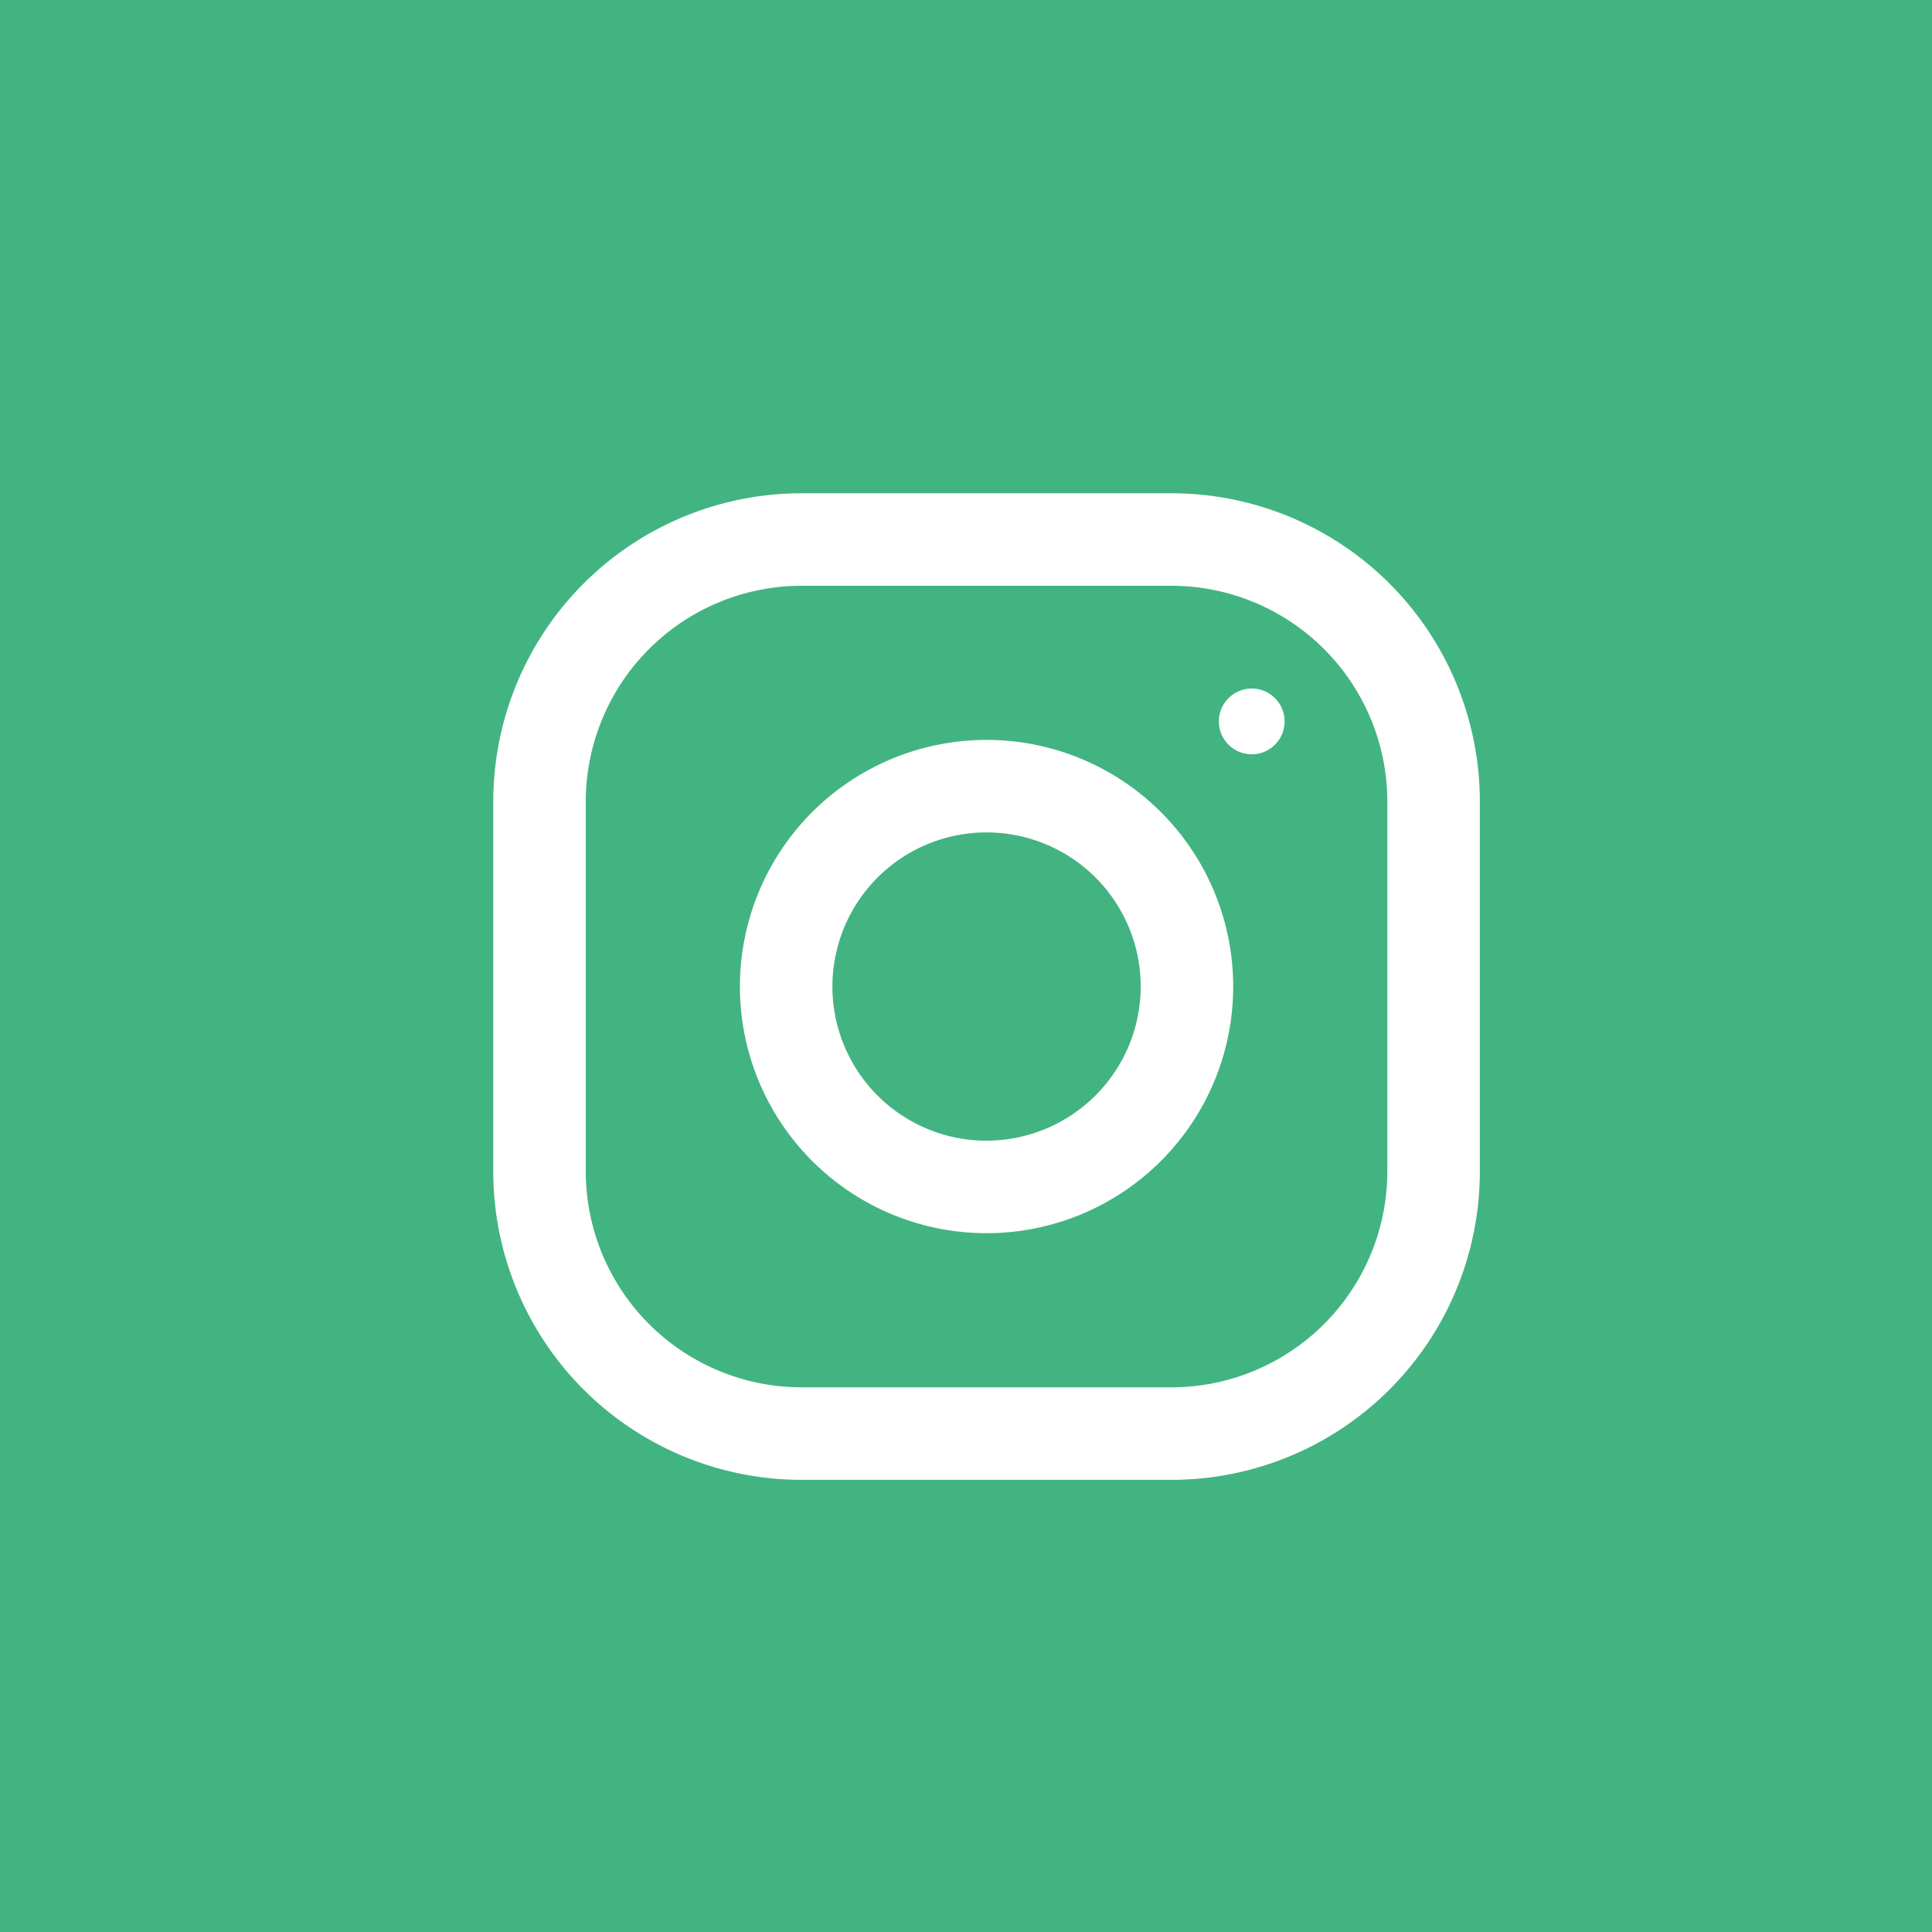
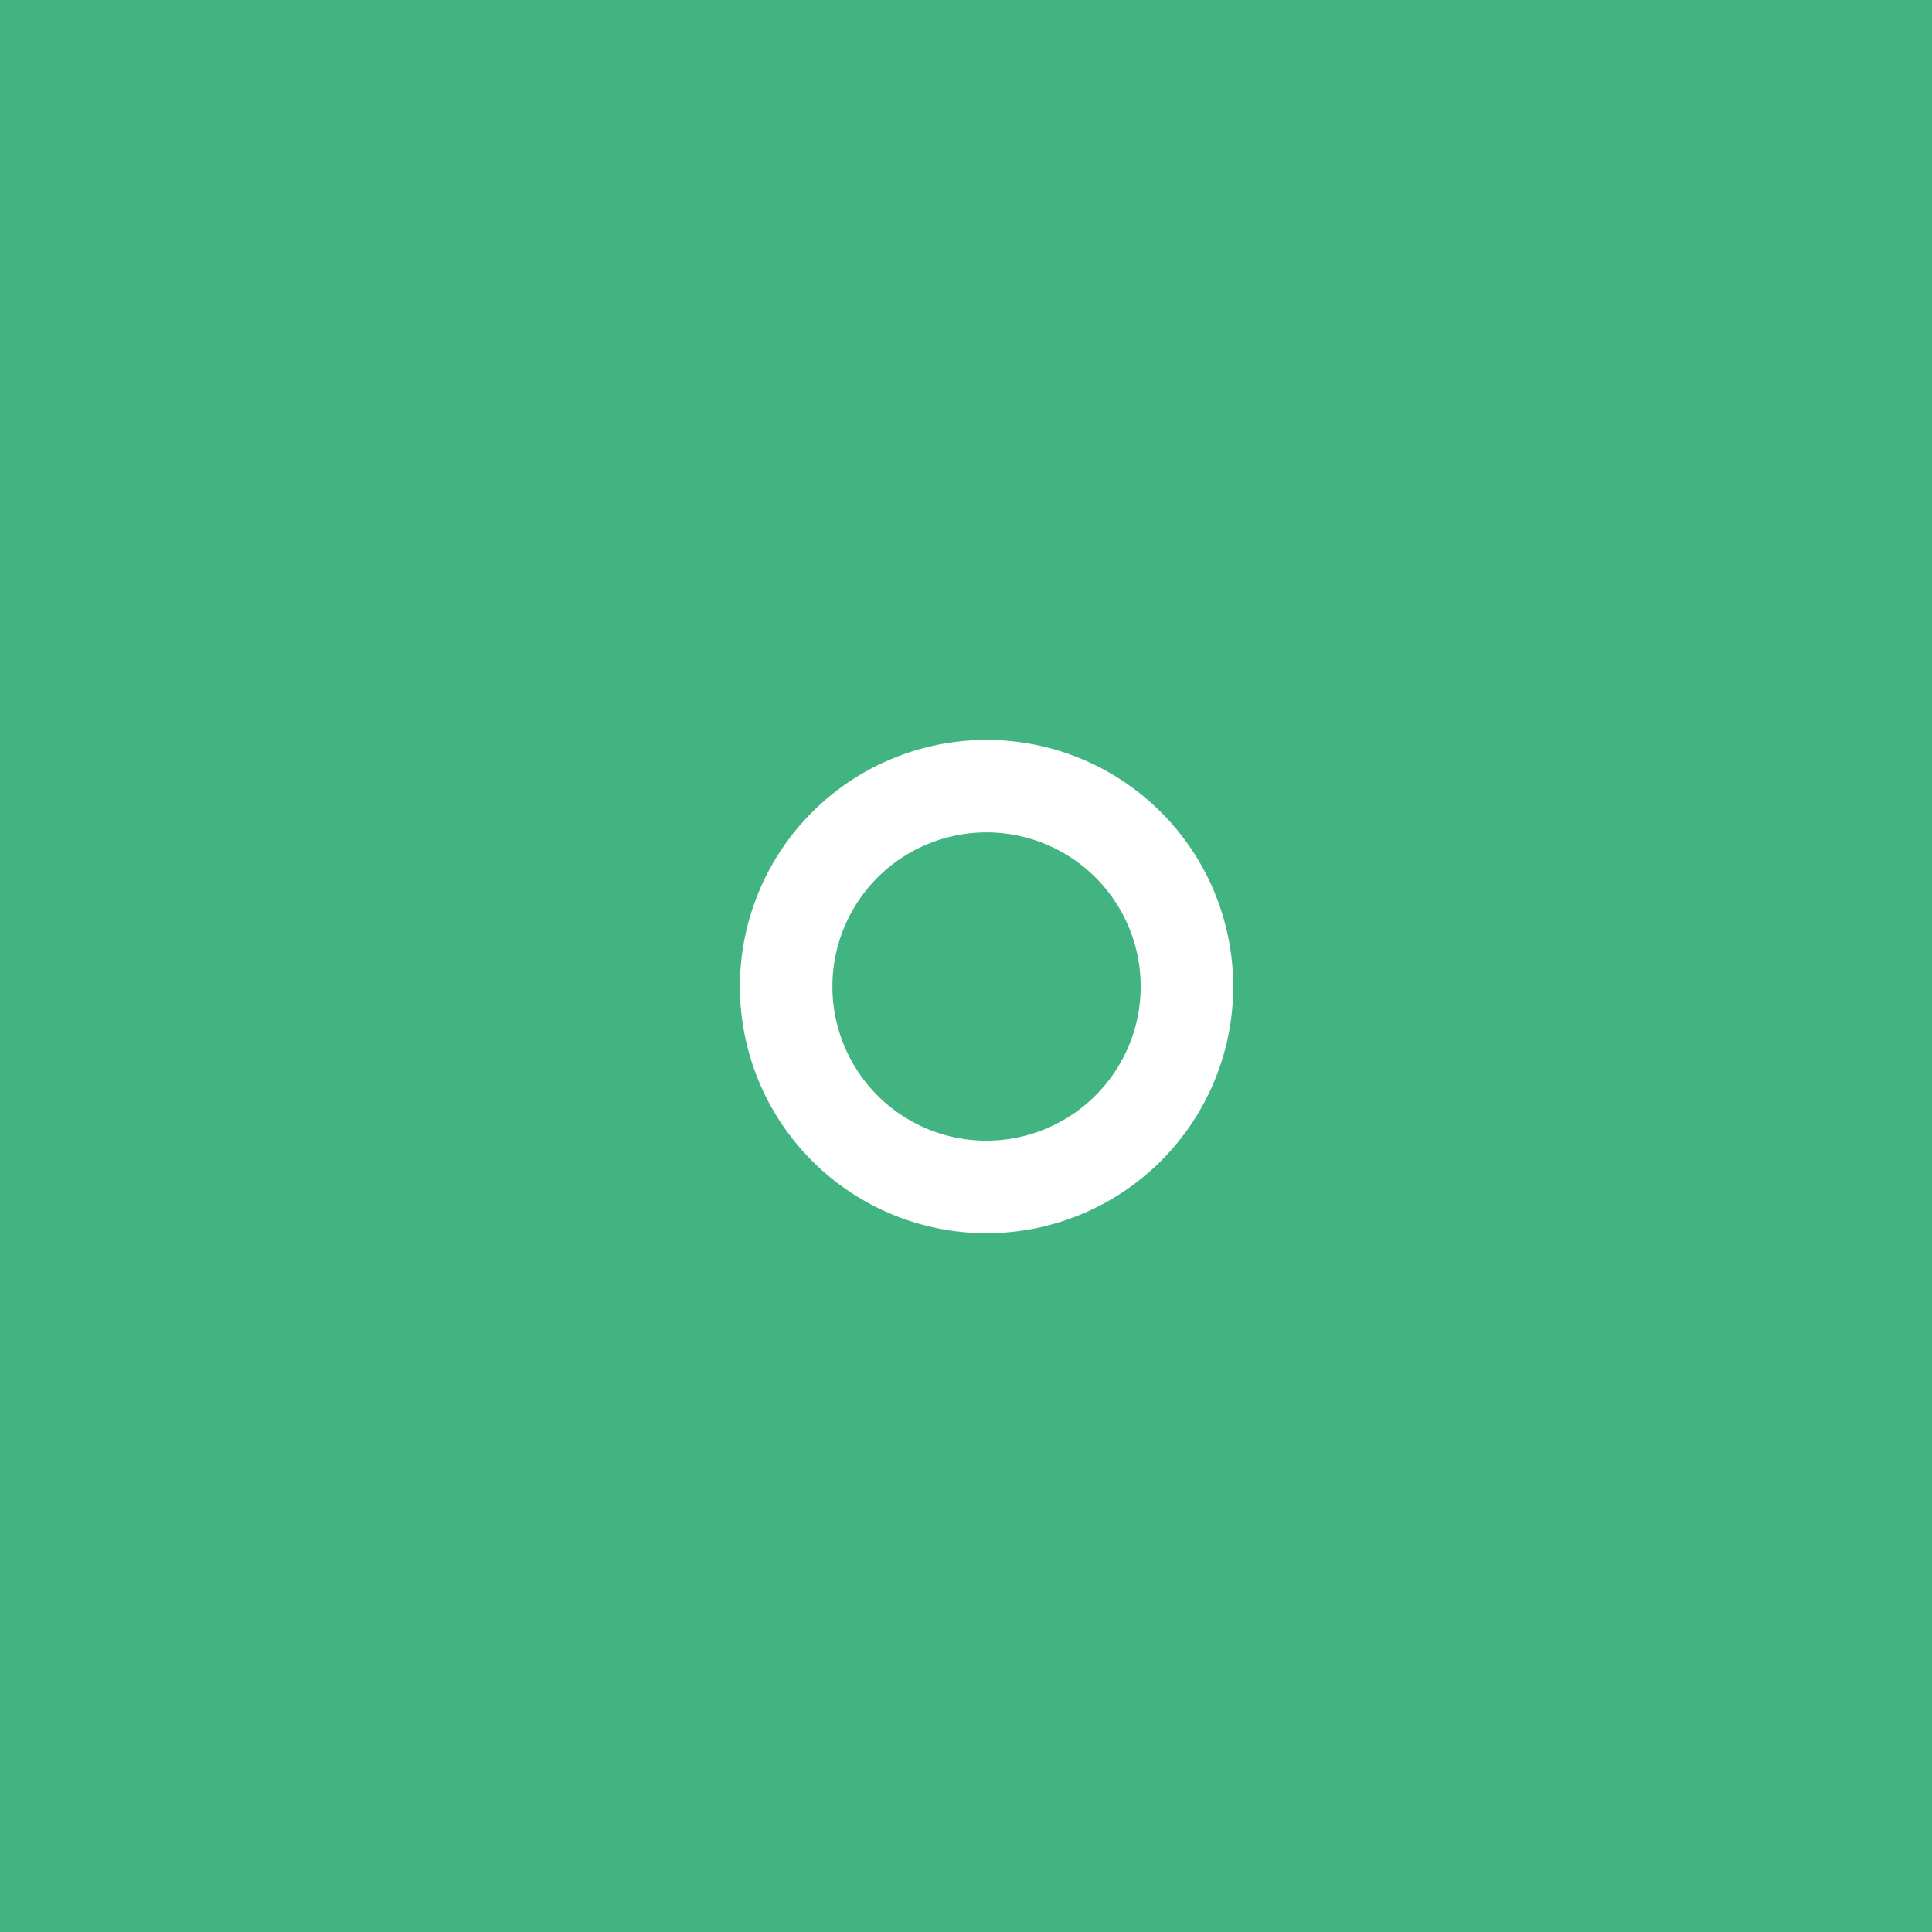
<svg xmlns="http://www.w3.org/2000/svg" width="47" height="47" viewBox="0 0 47 47">
  <rect x="0" y="0" width="47" height="47" fill="#333333" stroke="none" />
  <g id="o-icon_insta" transform="translate(8354 8227)">
    <g id="グループ_3806" data-name="グループ 3806" transform="translate(-8354 -8227)">
      <rect id="長方形_122" data-name="長方形 122" width="47" height="47" transform="translate(47) rotate(90)" fill="#42B481" />
      <g id="グループ_3387" data-name="グループ 3387" transform="translate(12.858 12)">
        <g id="グループ_3386" data-name="グループ 3386" transform="translate(-0.858)">
-           <path id="パス_94231" data-name="パス 94231" d="M915.421,1942.867h-9a7.5,7.5,0,0,0-7.5,7.5v9a7.5,7.5,0,0,0,7.5,7.5h9a7.5,7.5,0,0,0,7.5-7.5v-9A7.5,7.5,0,0,0,915.421,1942.867Zm5.25,16.5a5.256,5.256,0,0,1-5.25,5.25h-9a5.255,5.255,0,0,1-5.25-5.25v-9a5.255,5.255,0,0,1,5.25-5.25h9a5.256,5.256,0,0,1,5.25,5.25Z" transform="translate(-898.921 -1942.867)" fill="#fff" />
          <path id="パス_94232" data-name="パス 94232" d="M912.421,1950.367a6,6,0,1,0,6,6A6,6,0,0,0,912.421,1950.367Zm0,9.75a3.75,3.75,0,1,1,3.75-3.75A3.754,3.754,0,0,1,912.421,1960.116Z" transform="translate(-900.421 -1944.367)" fill="#fff" />
-           <circle id="楕円形_14" data-name="楕円形 14" cx="0.8" cy="0.8" r="0.8" transform="translate(17.651 4.75)" fill="#fff" />
        </g>
      </g>
    </g>
  </g>
</svg>